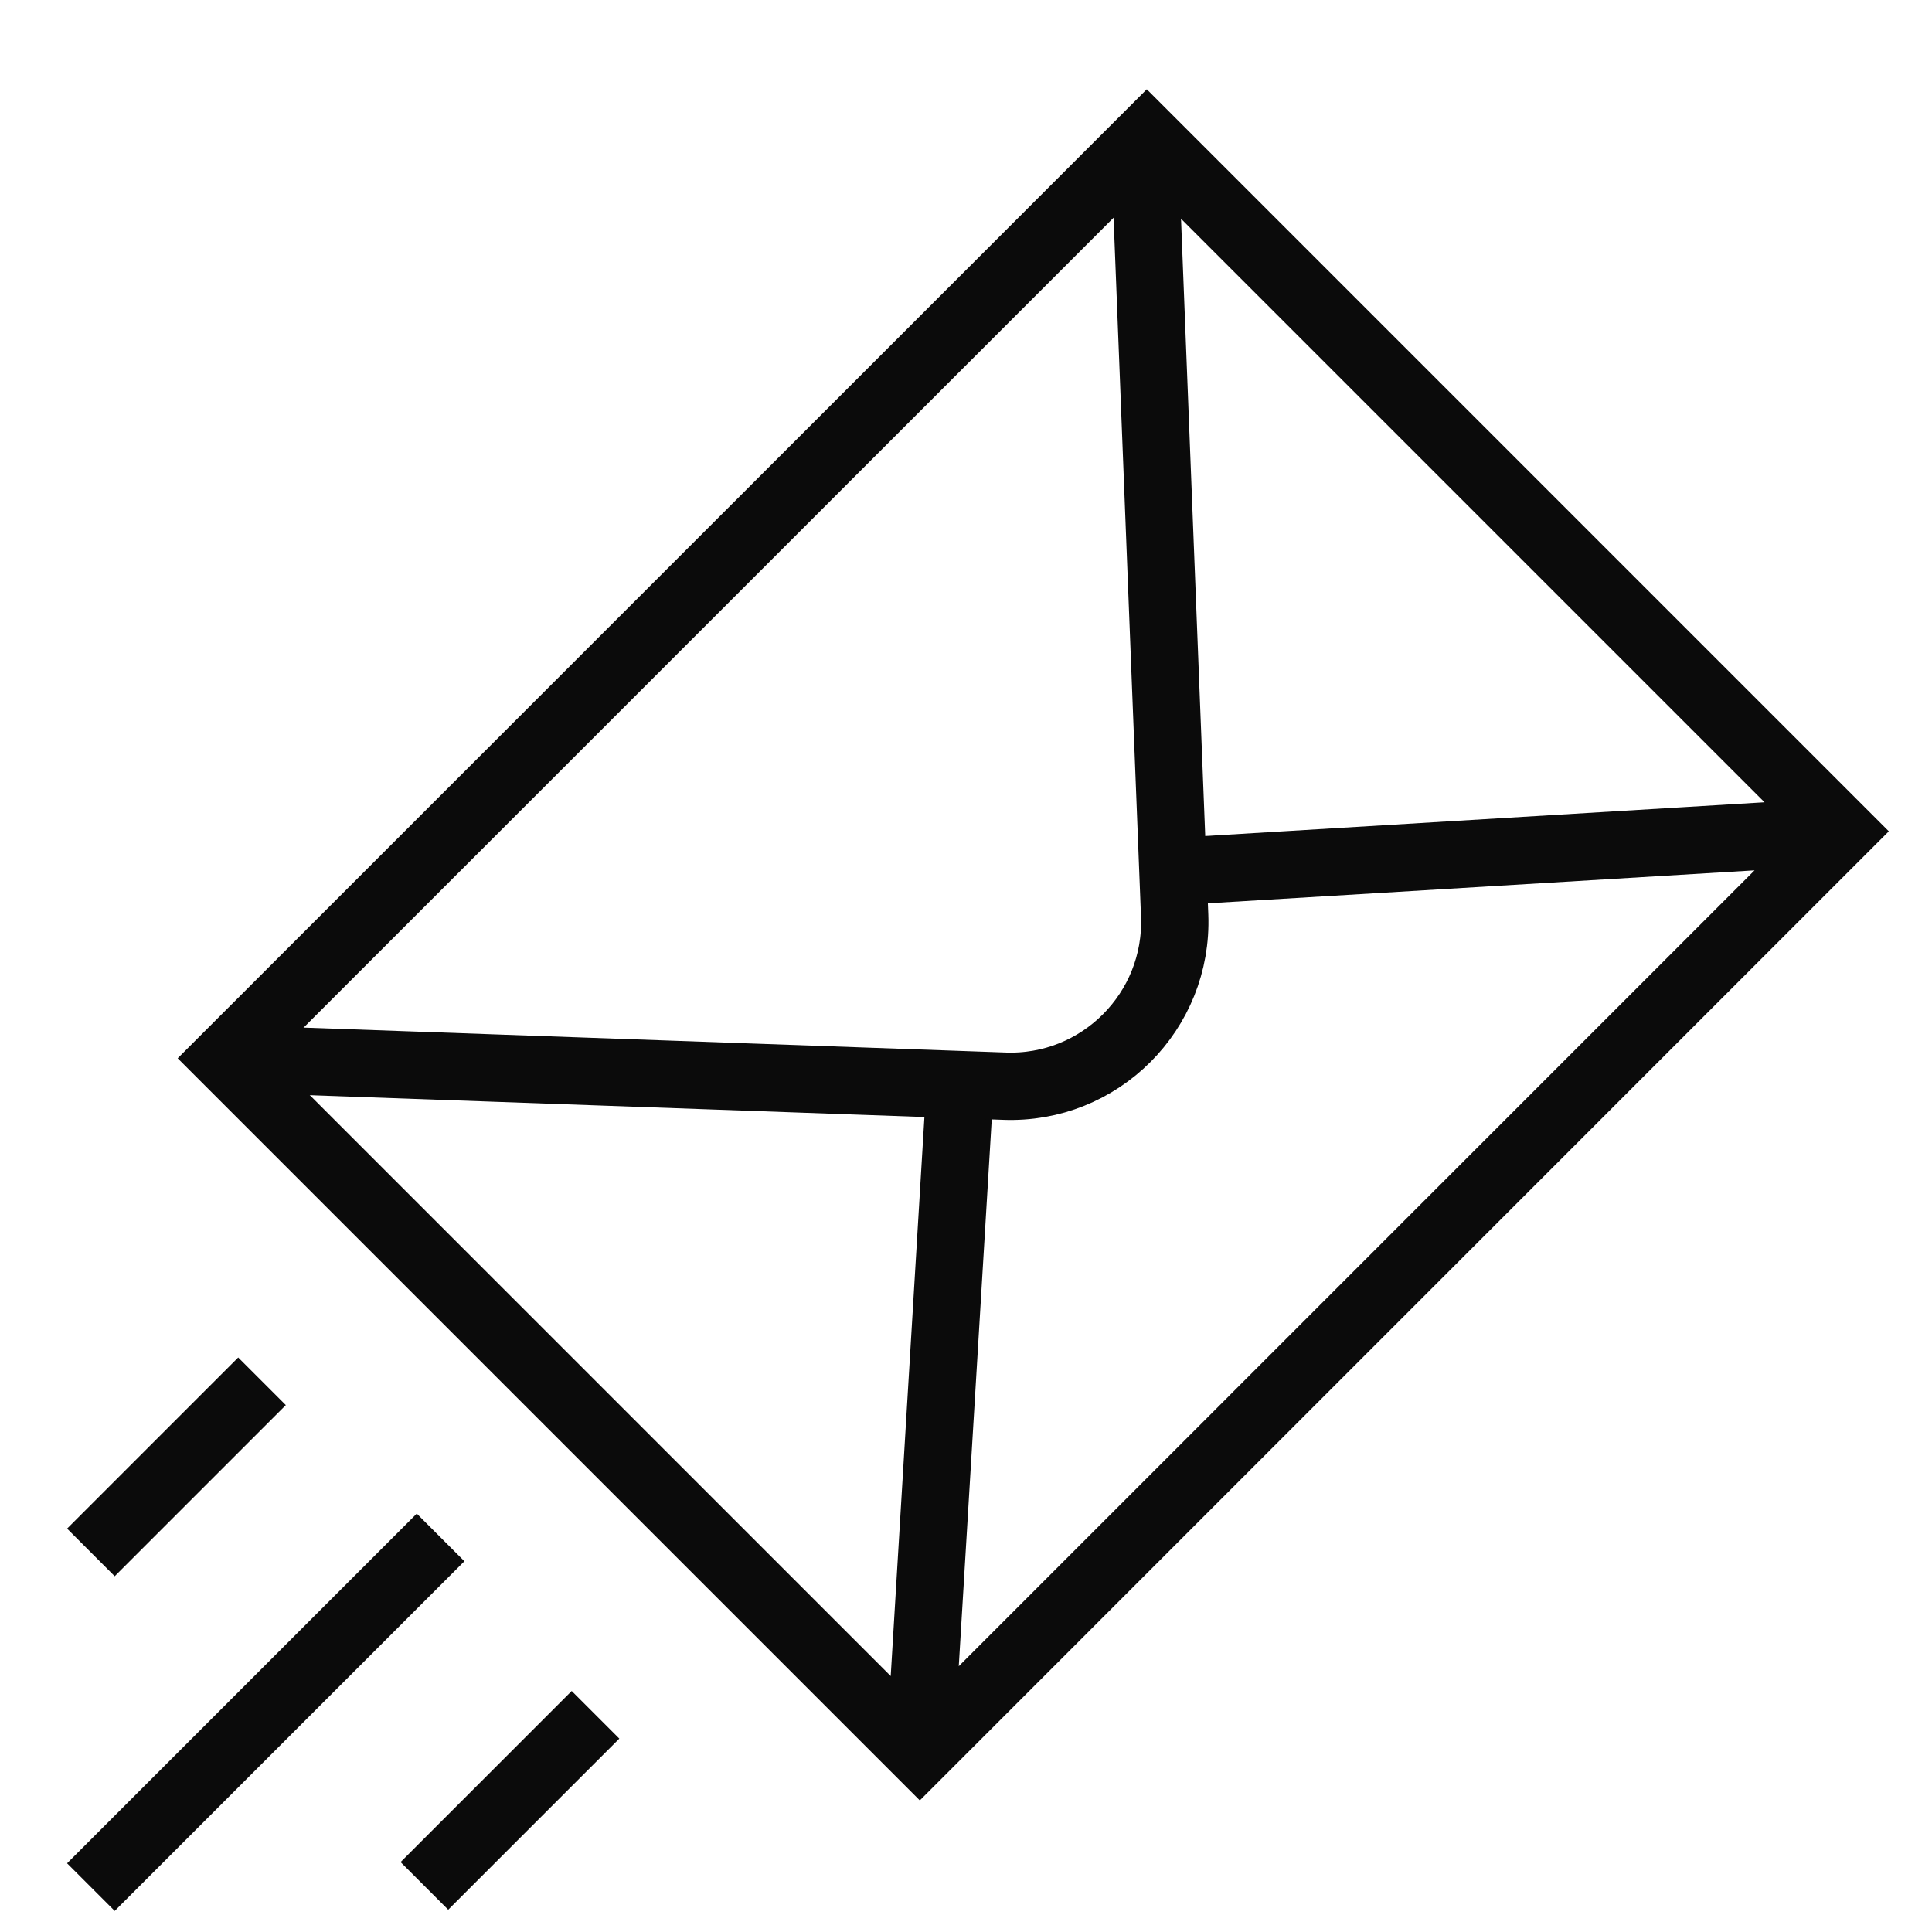
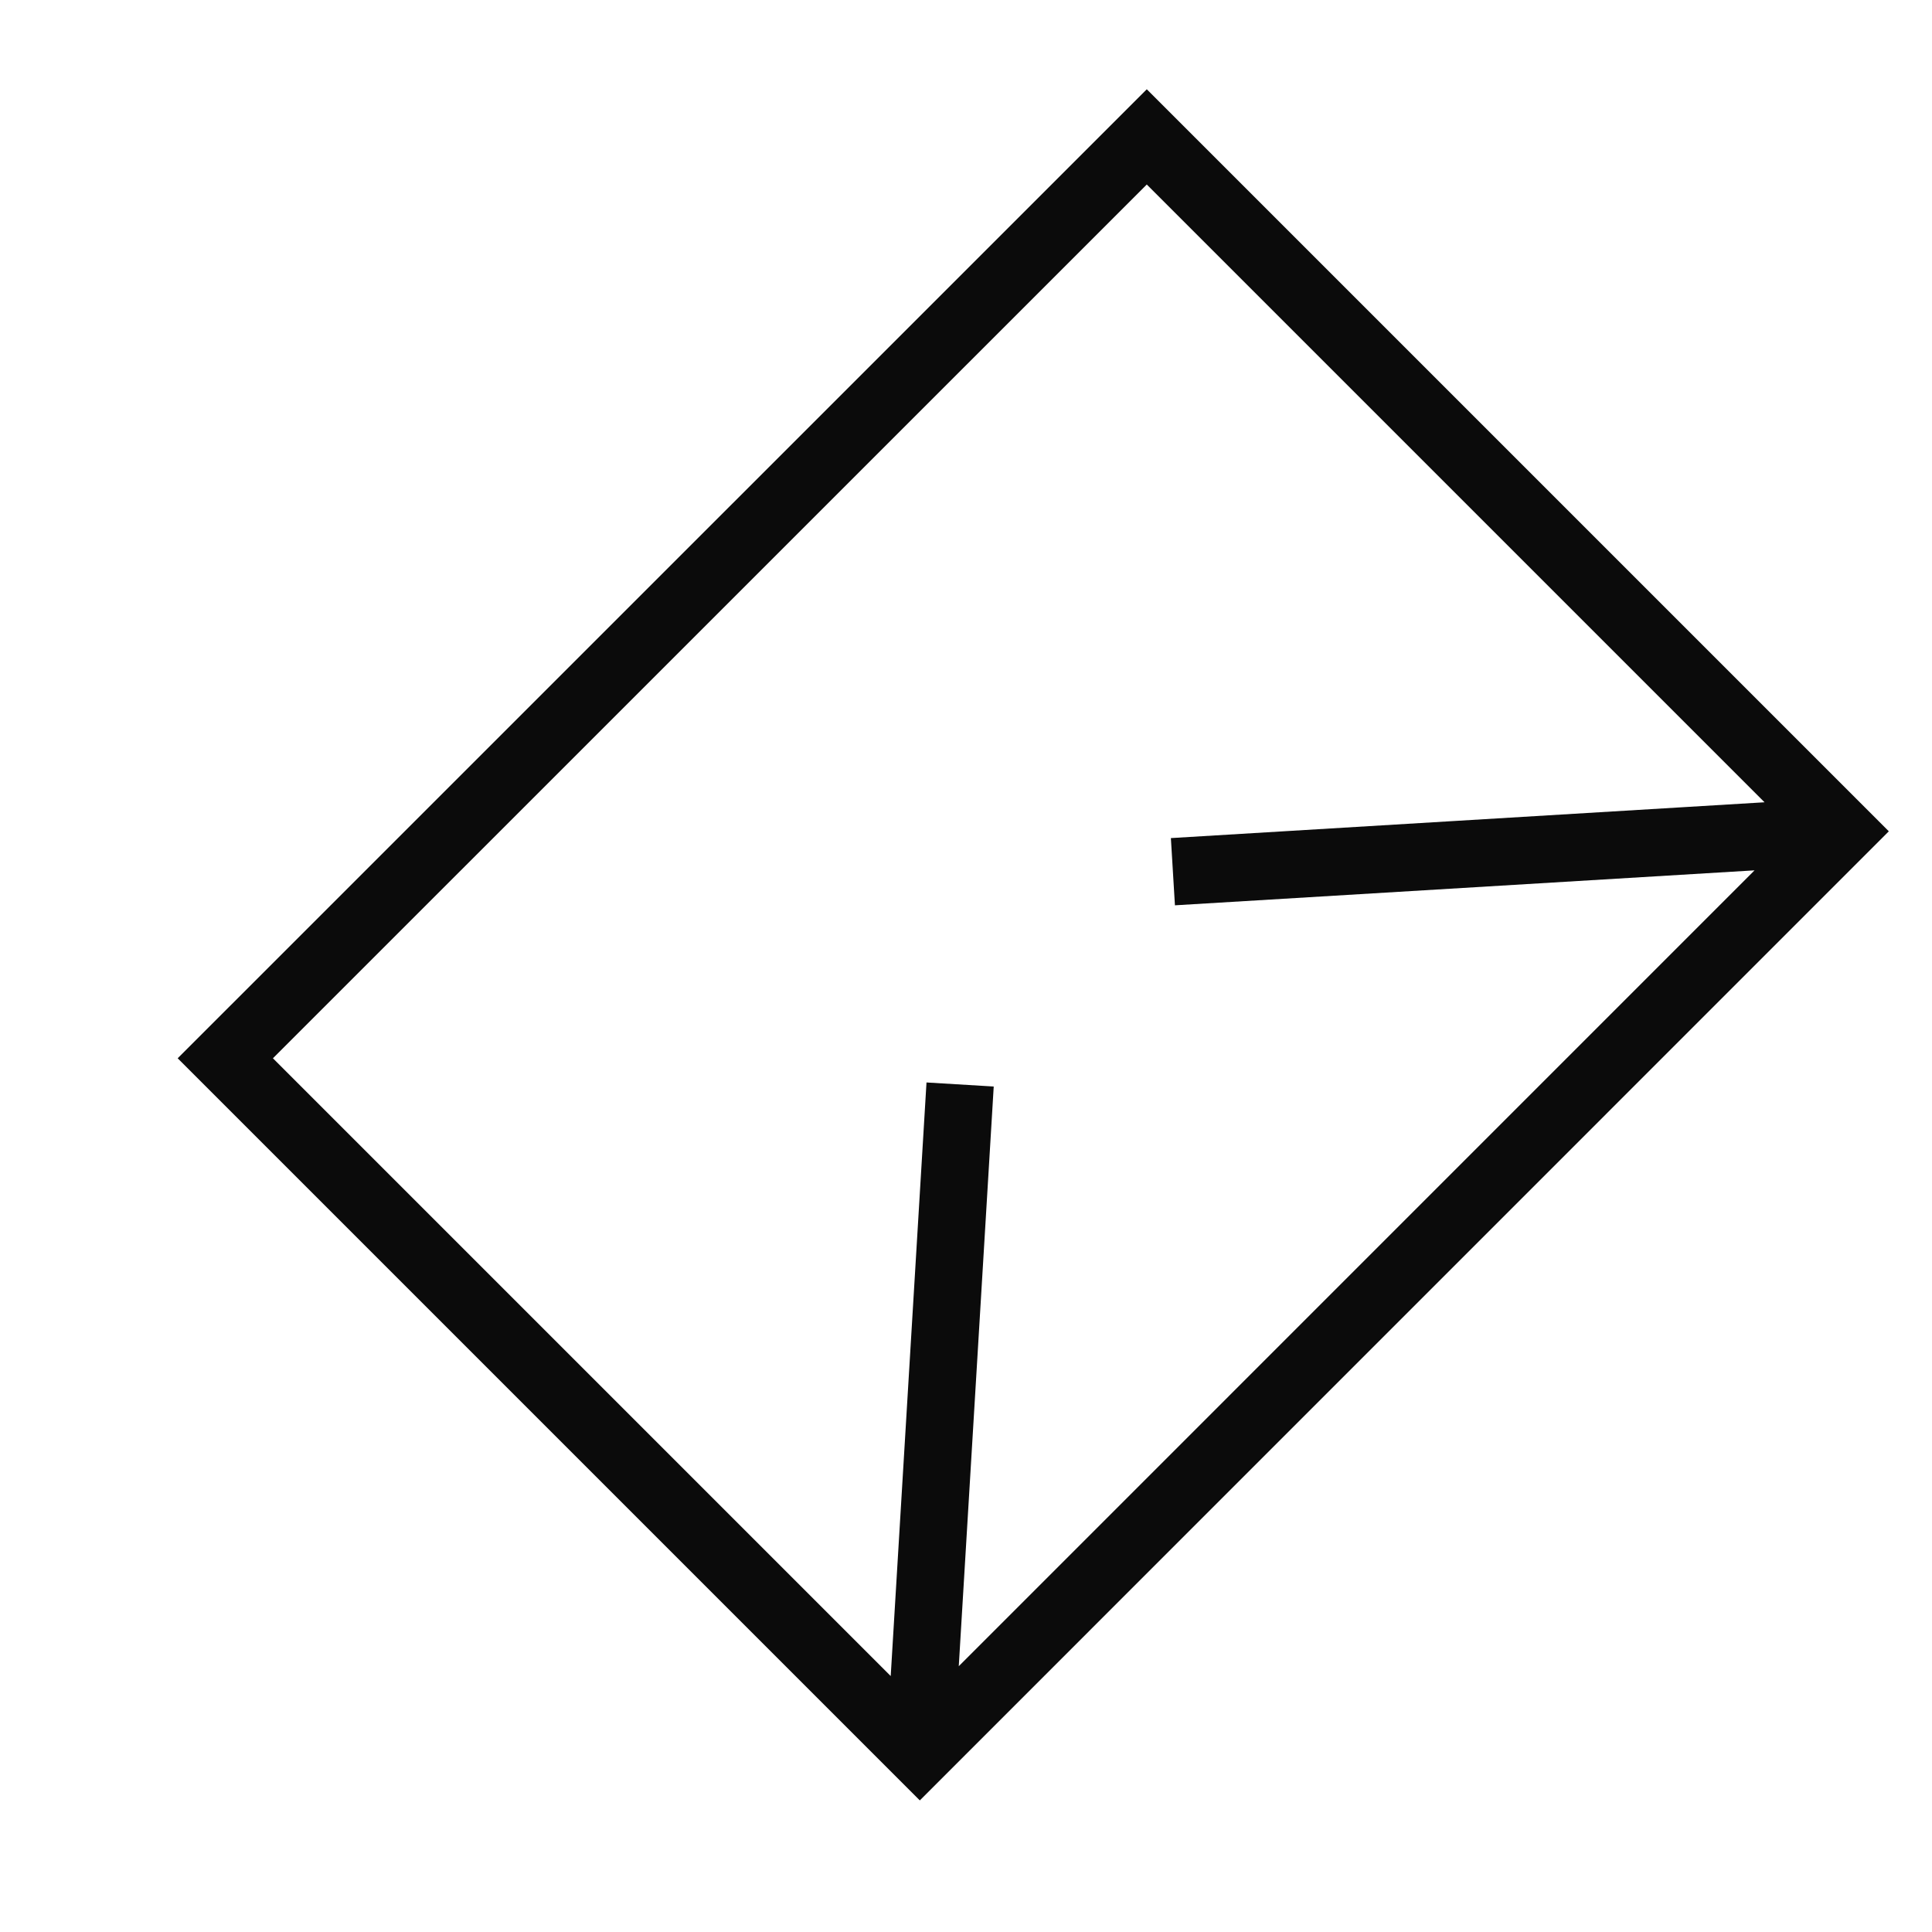
<svg xmlns="http://www.w3.org/2000/svg" width="21" height="21" viewBox="0 0 21 21" fill="none">
  <path d="M9.998 19.052L8.342 17.396L2.449 11.503L12.465 1.488L20.013 9.036L9.998 19.052ZM9.998 19.052L10.436 11.788M12.749 9.475L19.911 9.043" stroke="#0B0B0B" stroke-width="0.732" />
-   <path d="M2.463 11.506L10.914 11.806C11.954 11.847 12.808 10.993 12.768 9.953L12.437 1.515M0.988 20.512L4.789 16.711M2.848 15.014L0.988 16.874M6.473 18.639L4.613 20.499" stroke="#0B0B0B" stroke-width="0.732" />
</svg>